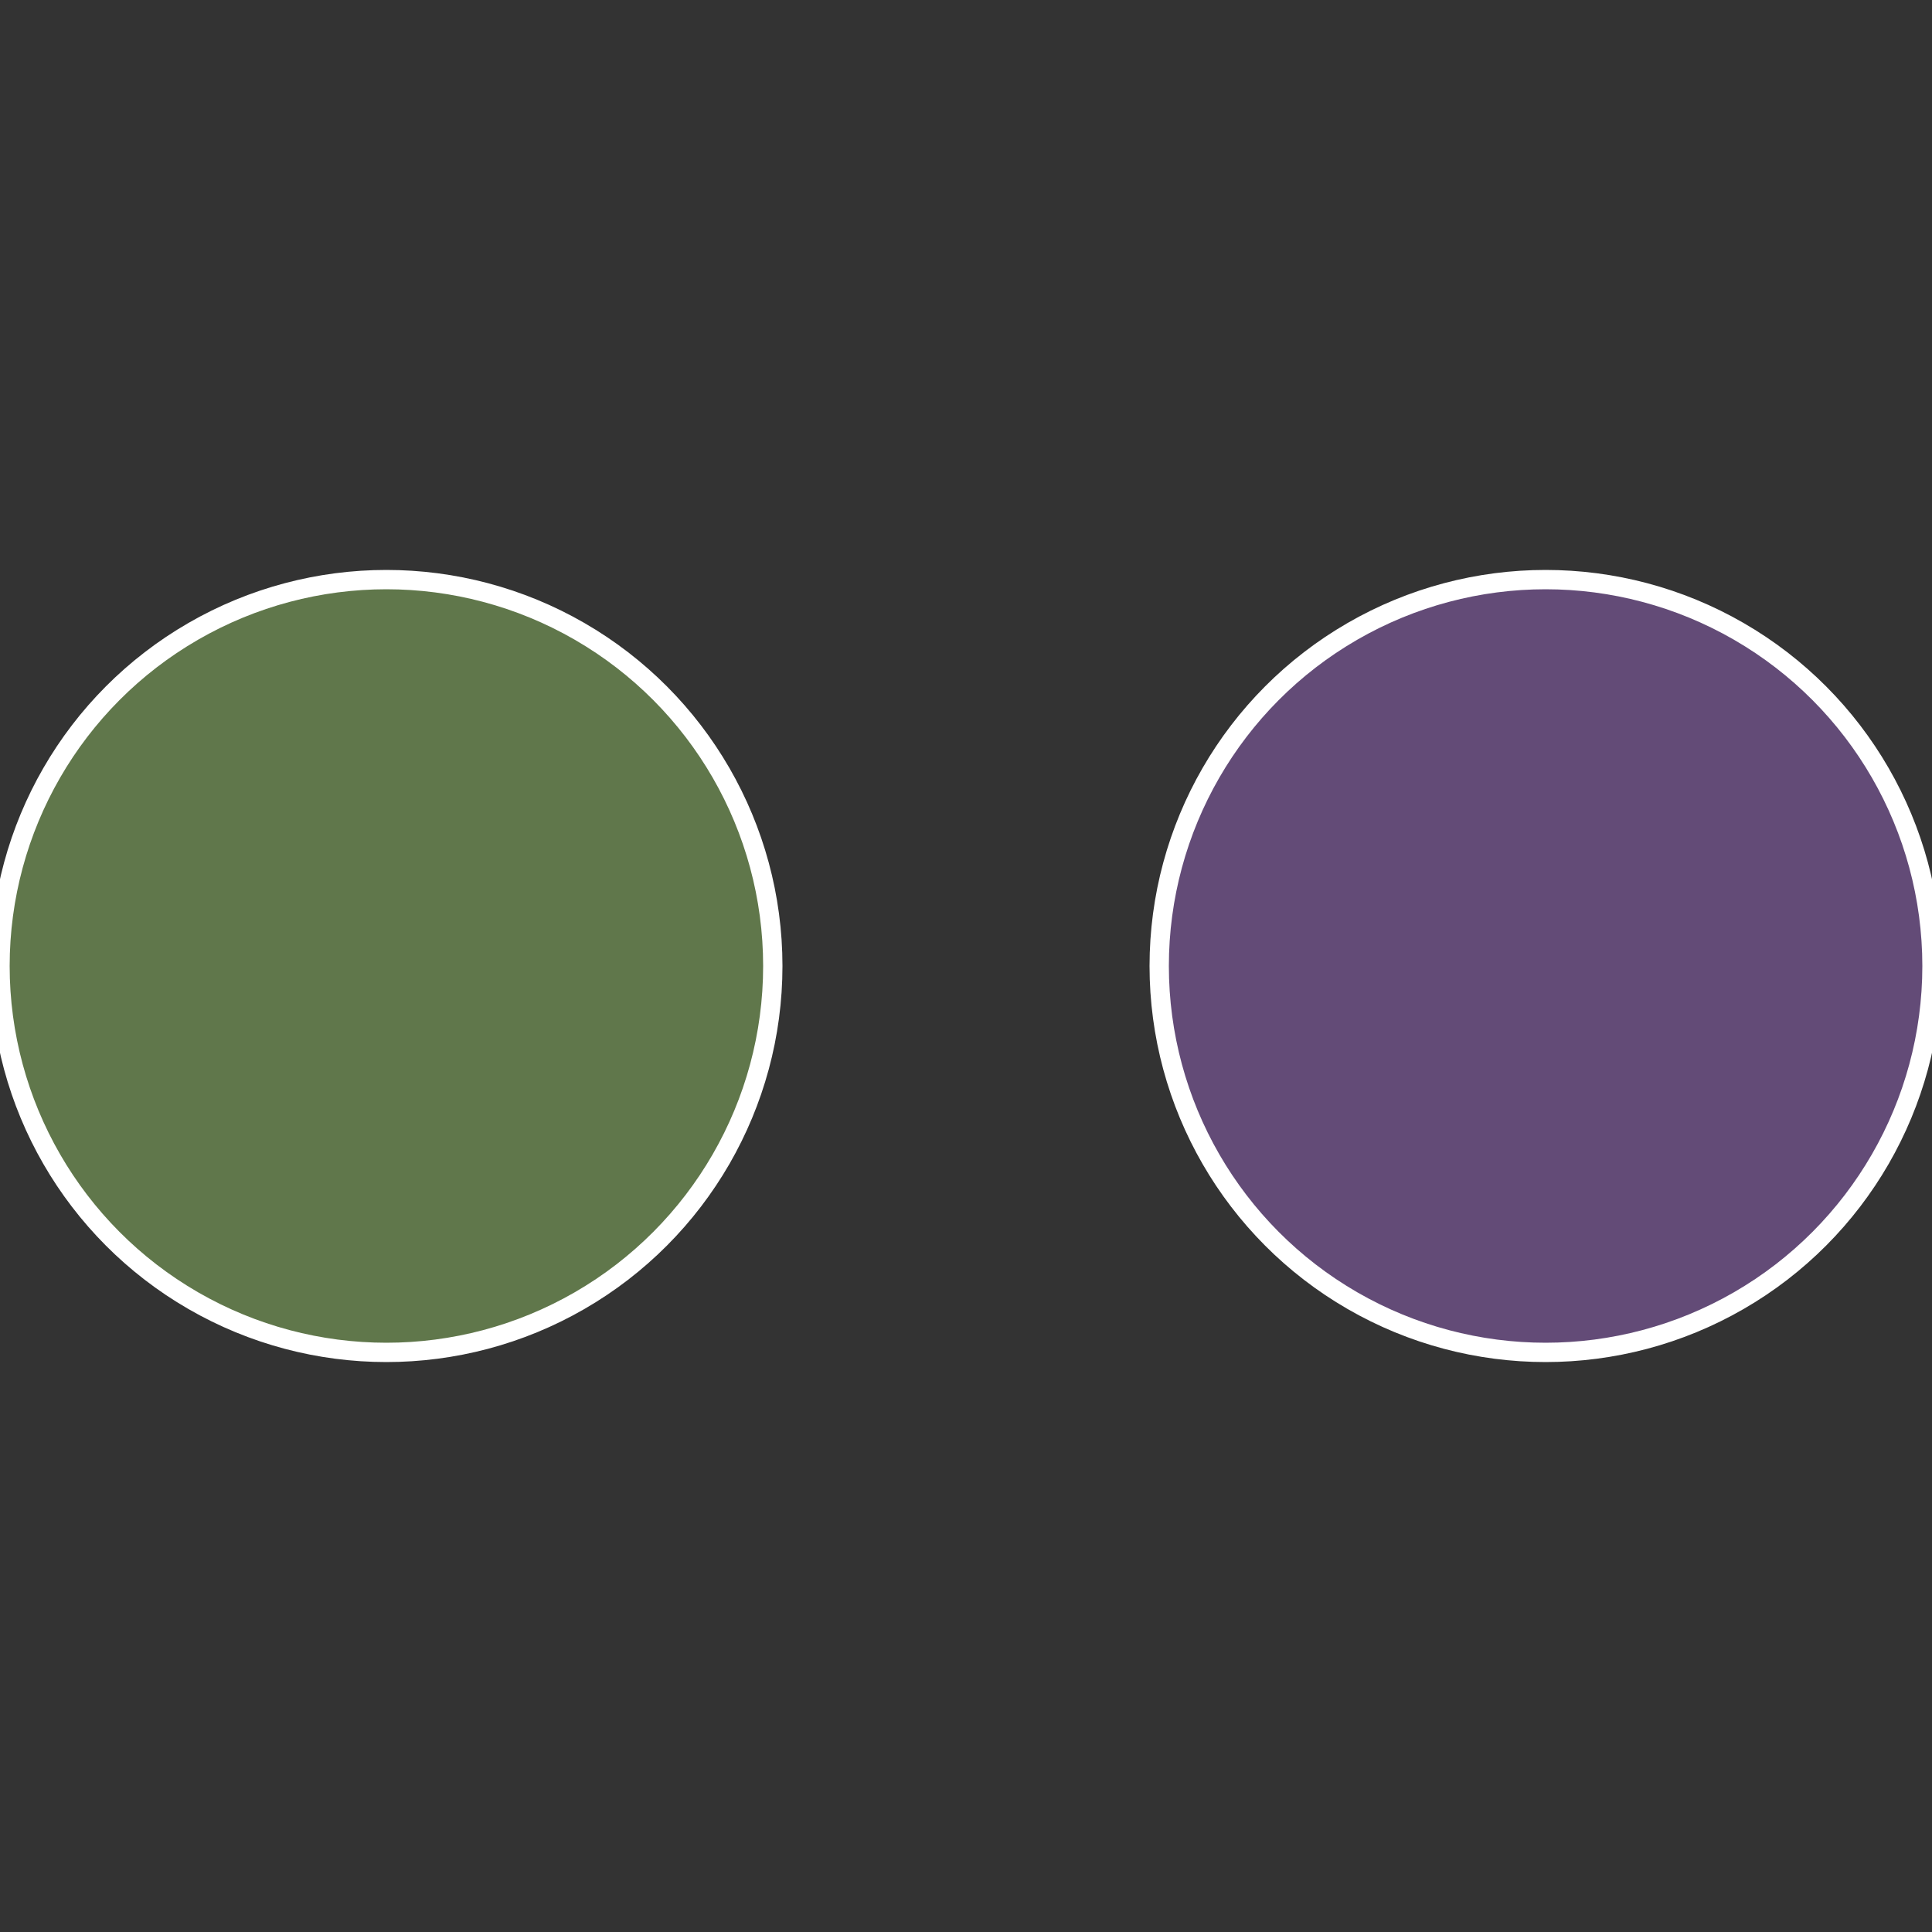
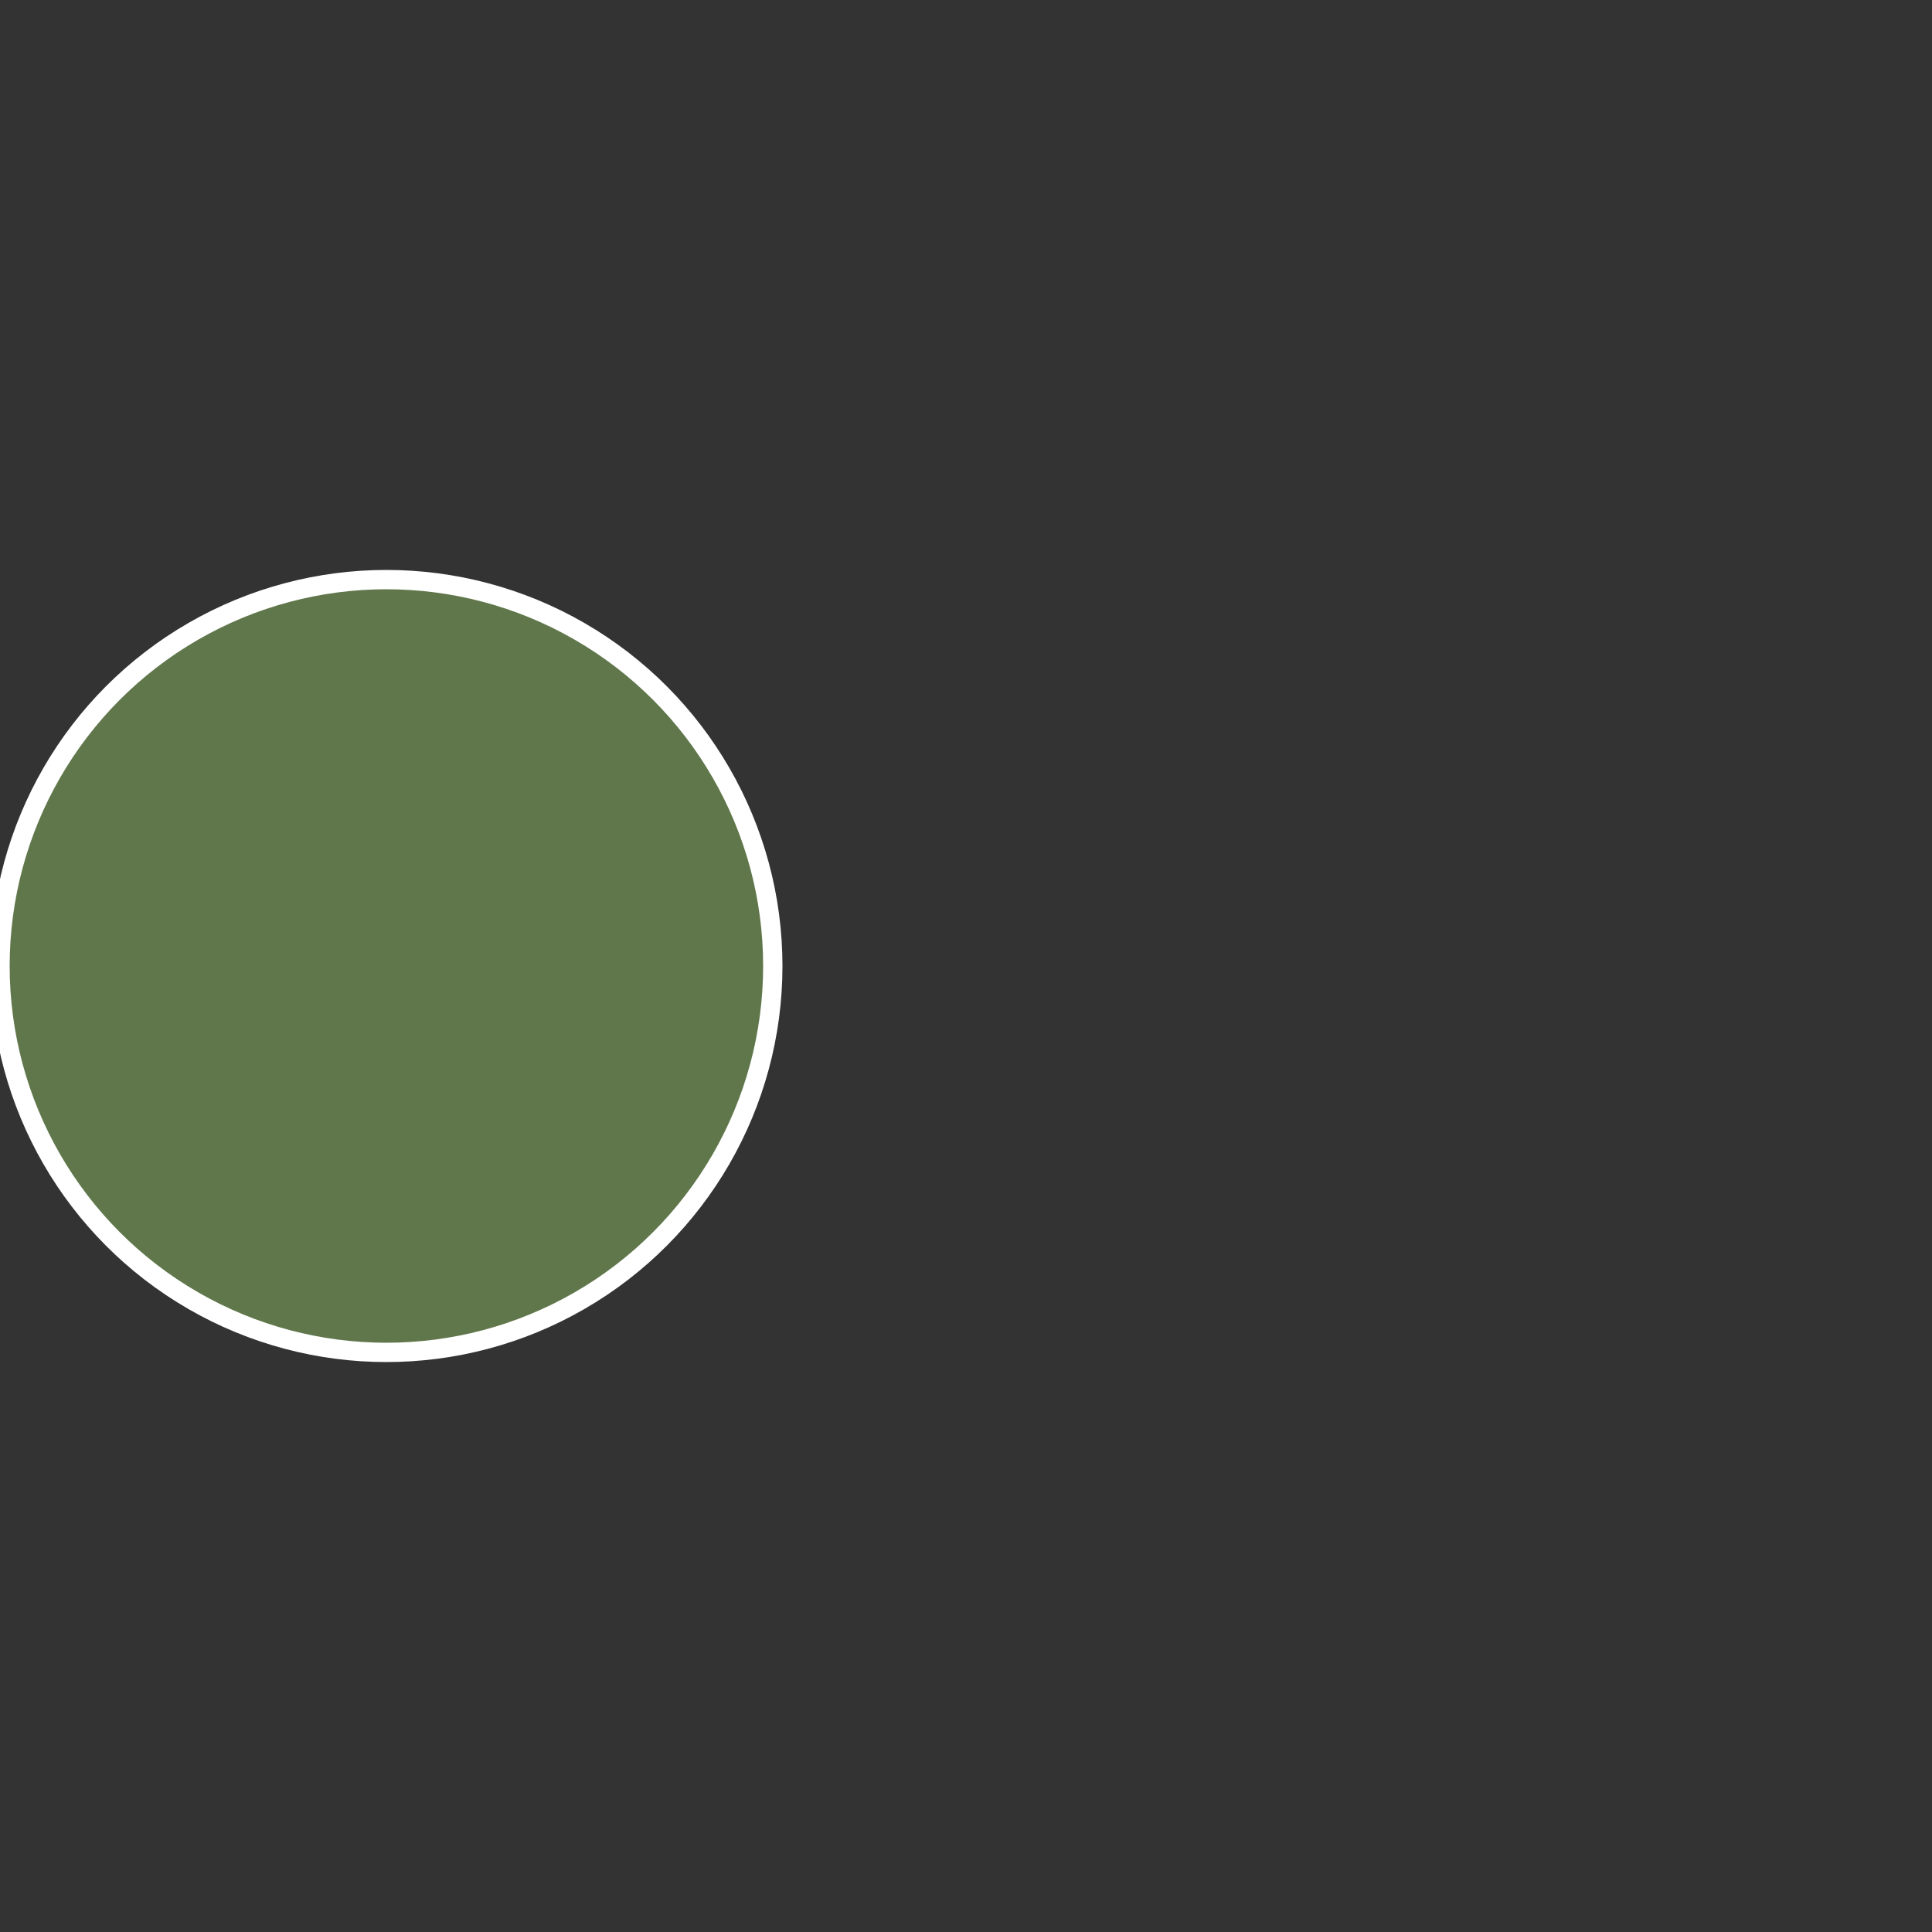
<svg xmlns="http://www.w3.org/2000/svg" width="500" height="500" viewBox="-1 -1 2 2">
  <rect x="-1" y="-1" width="2" height="2" fill="#333333" stroke="none" />
-   <circle cx="0.6" cy="0" r="0.4" fill="#634b77" stroke="#fff" stroke-width="1%" />
  <circle cx="-0.6" cy="7.3478807948841E-17" r="0.4" fill="#60774b" stroke="#fff" stroke-width="1%" />
</svg>